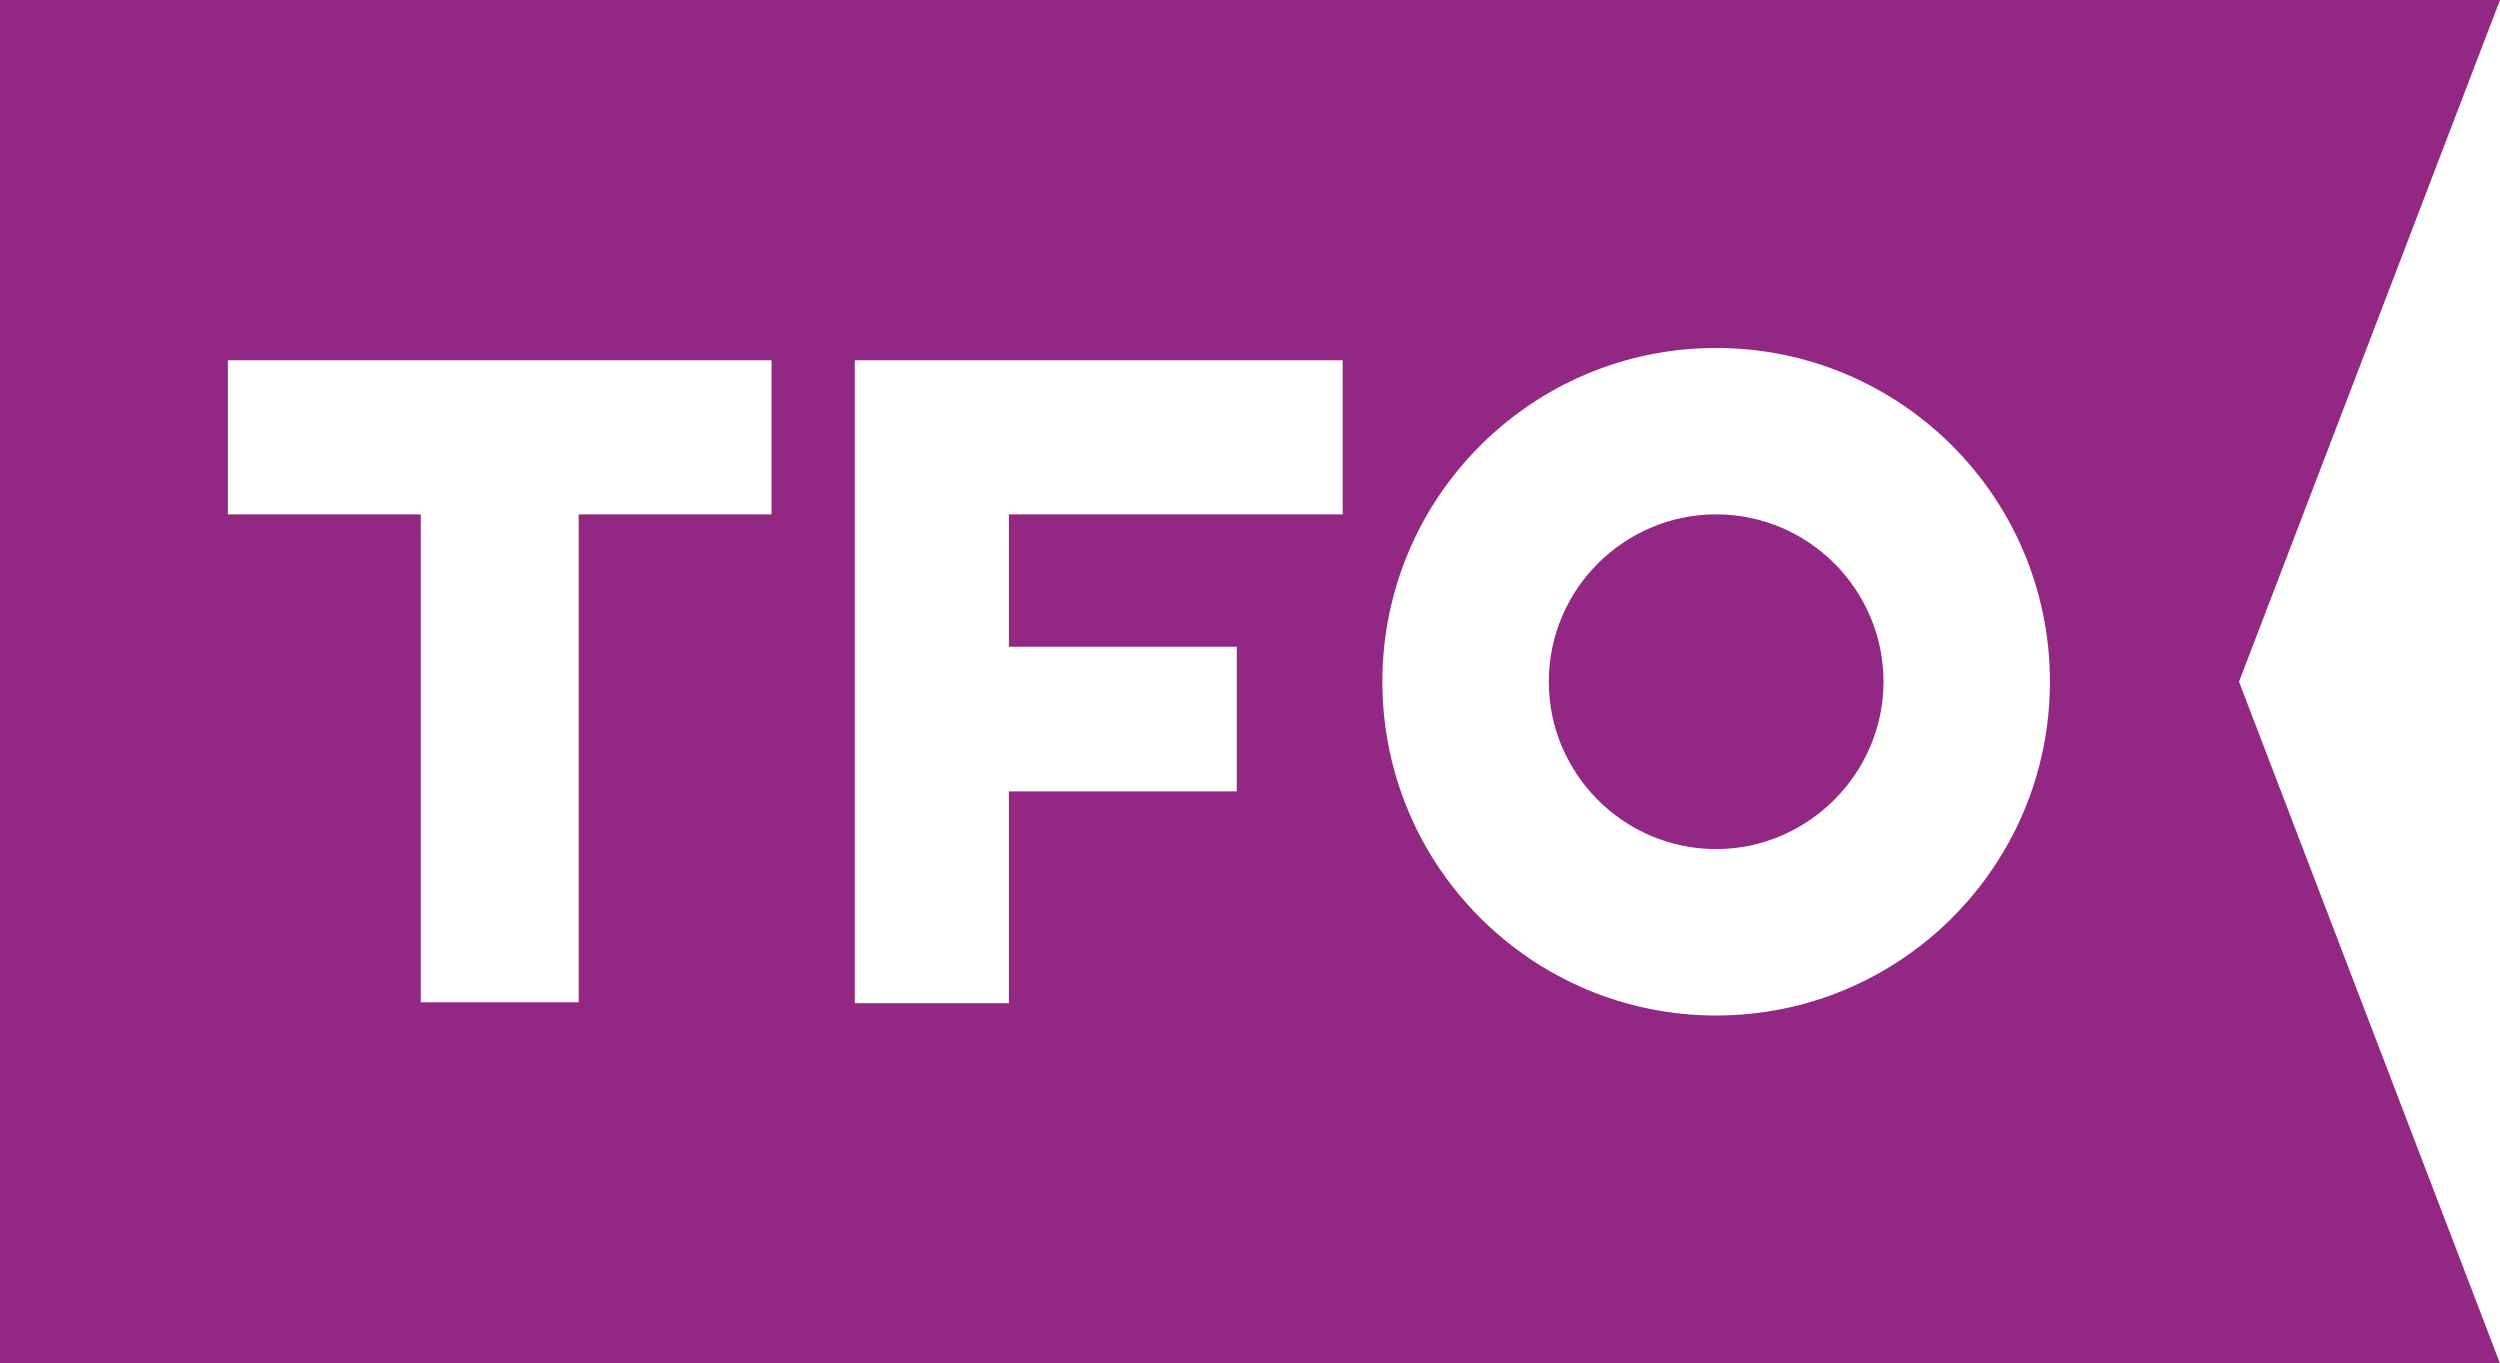
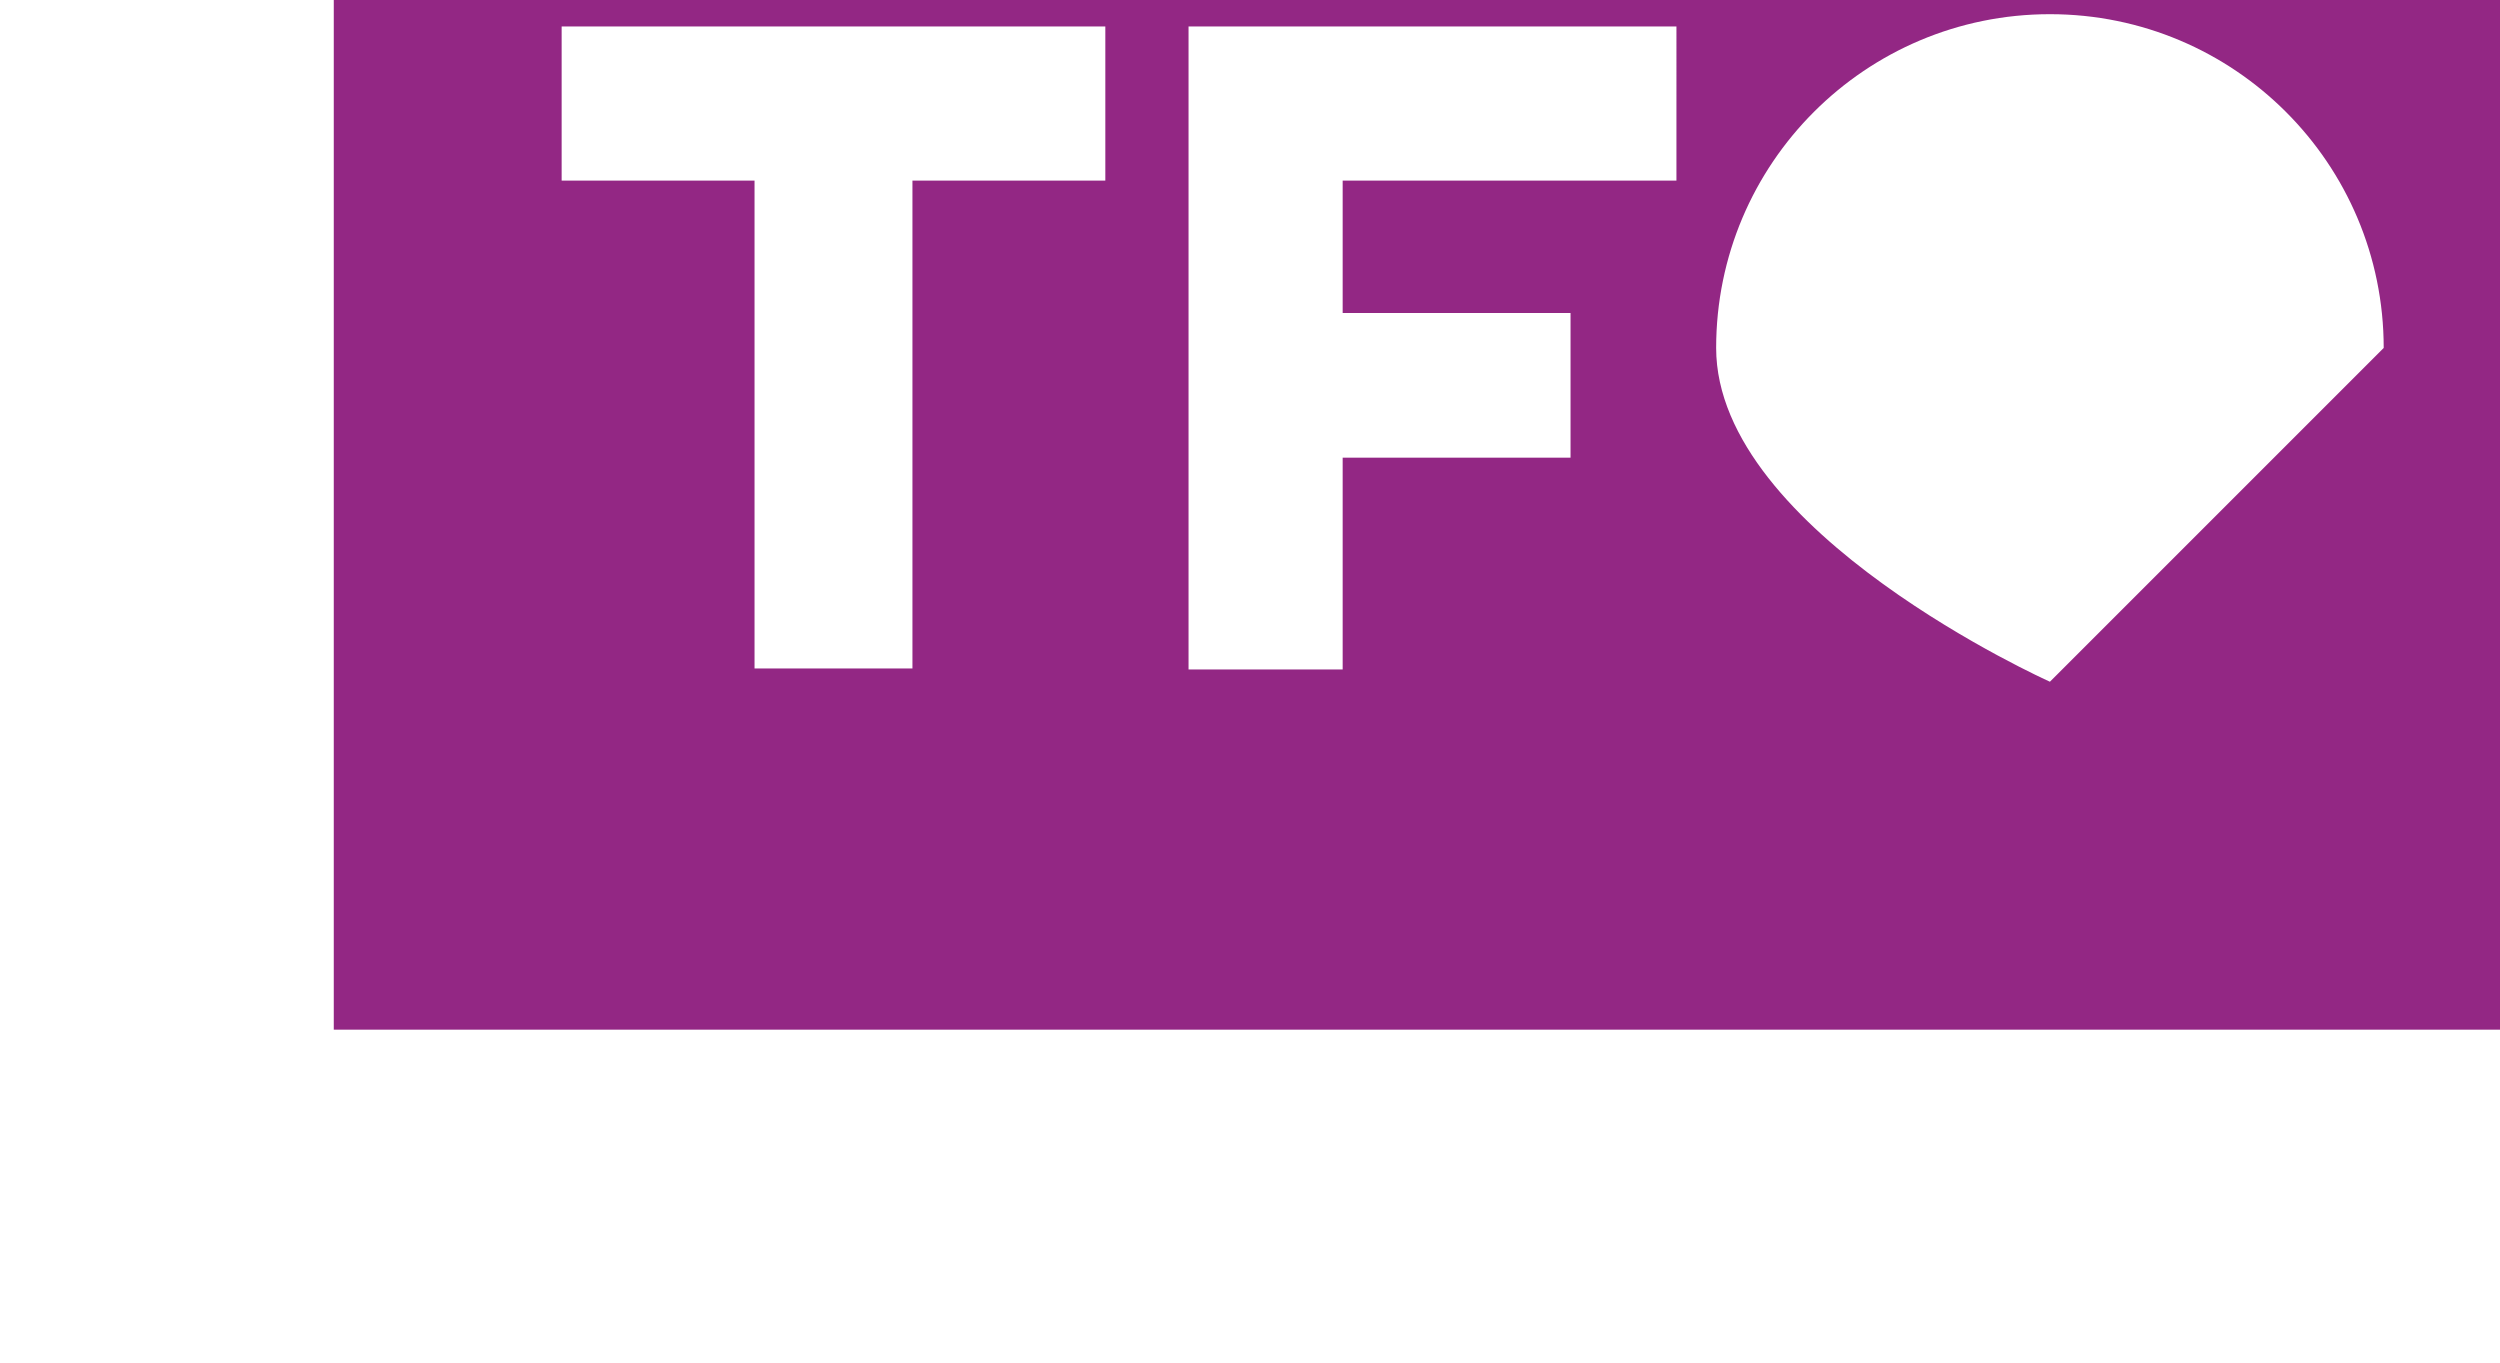
<svg xmlns="http://www.w3.org/2000/svg" height="144.2" viewBox="0 0 264.4 144.2" width="264.4">
-   <path d="m199.2 72.1c0-9.7-7.9-17.7-17.7-17.7-9.7 0-17.7 7.9-17.7 17.7 0 9.7 7.9 17.7 17.7 17.7 9.7 0 17.7-8 17.7-17.7m17.6 0c0 19.5-15.8 35.3-35.3 35.3s-35.3-15.8-35.3-35.3 15.8-35.3 35.3-35.3 35.3 15.8 35.3 35.3m-74.8-17.7h-35.3v14h24.1v15.3h-24.1v22.4h-16.3v-68h51.6zm-60.5 0h-20.3v51.6h-16.7v-51.6h-20.4v-16.3h57.5v16.3zm155.3 17.7 27.6-72.1h-264.4v144.2h264.4z" fill="#932784" />
+   <path d="m199.2 72.1c0-9.7-7.9-17.7-17.7-17.7-9.7 0-17.7 7.9-17.7 17.7 0 9.7 7.9 17.7 17.7 17.7 9.7 0 17.7-8 17.7-17.7m17.6 0s-35.3-15.8-35.3-35.3 15.8-35.3 35.3-35.3 35.3 15.8 35.3 35.3m-74.8-17.7h-35.3v14h24.1v15.3h-24.1v22.4h-16.3v-68h51.6zm-60.5 0h-20.3v51.6h-16.7v-51.6h-20.4v-16.3h57.5v16.3zm155.3 17.7 27.6-72.1h-264.4v144.2h264.4z" fill="#932784" />
</svg>